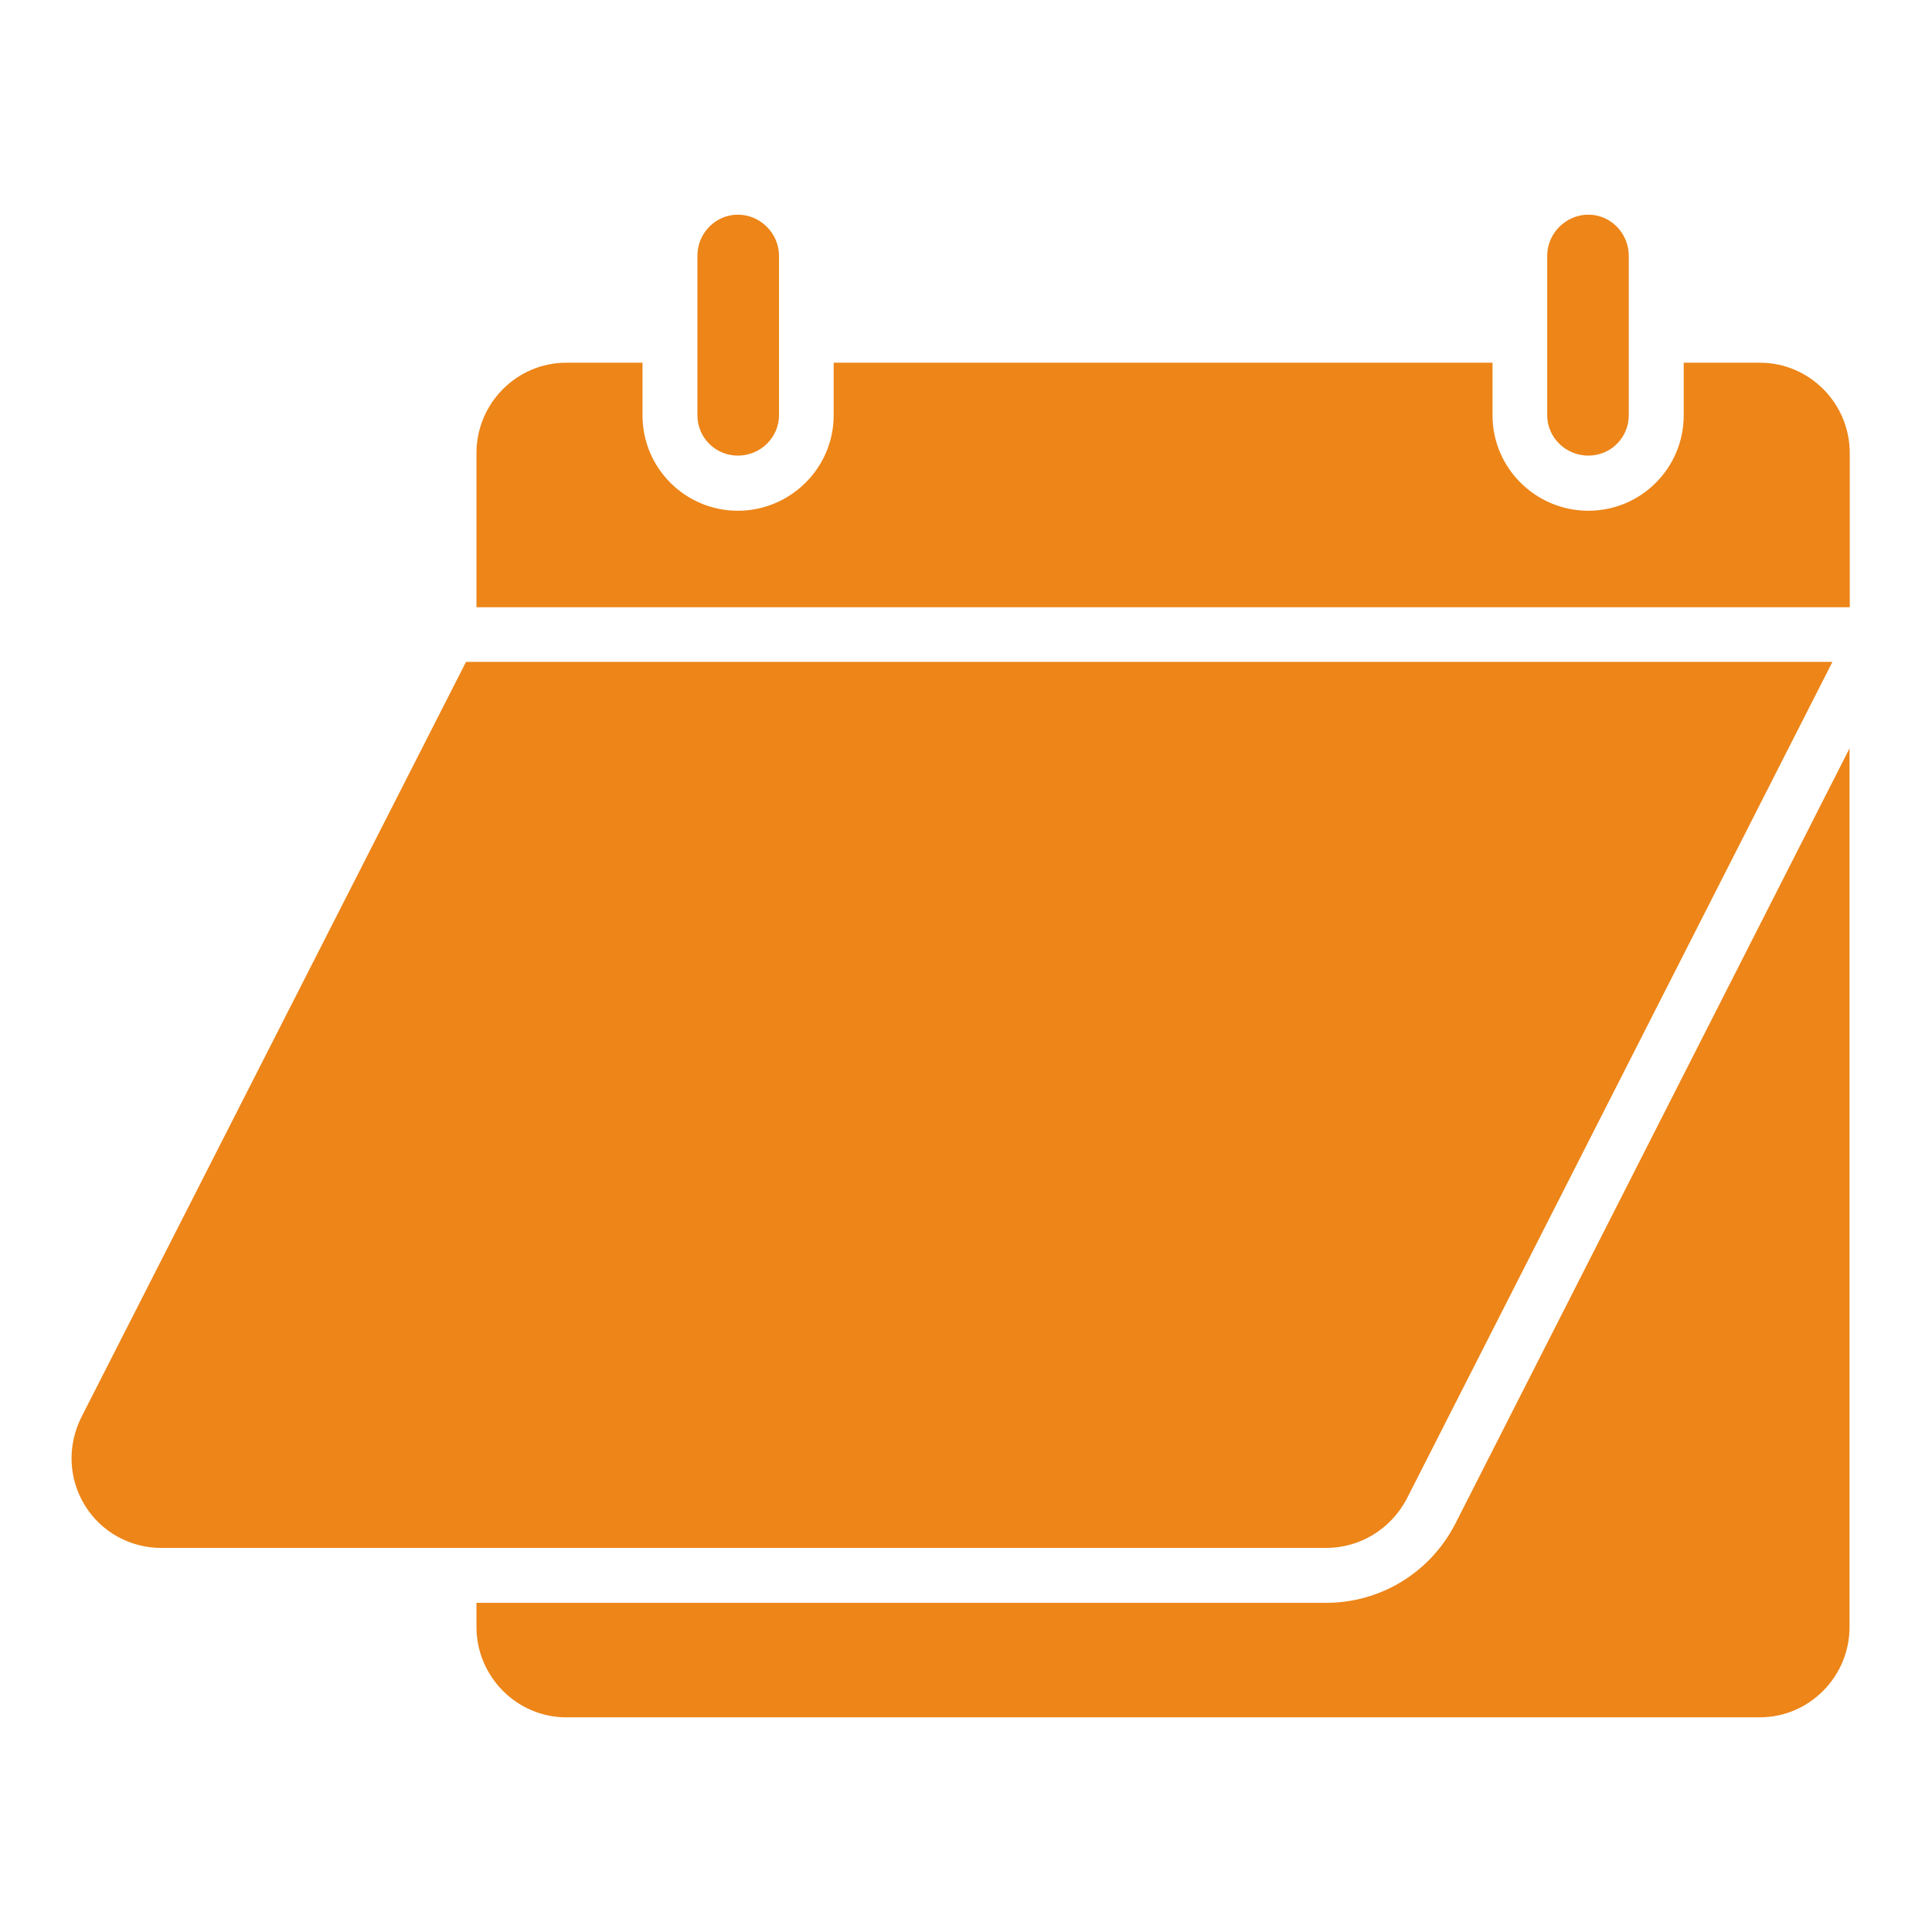
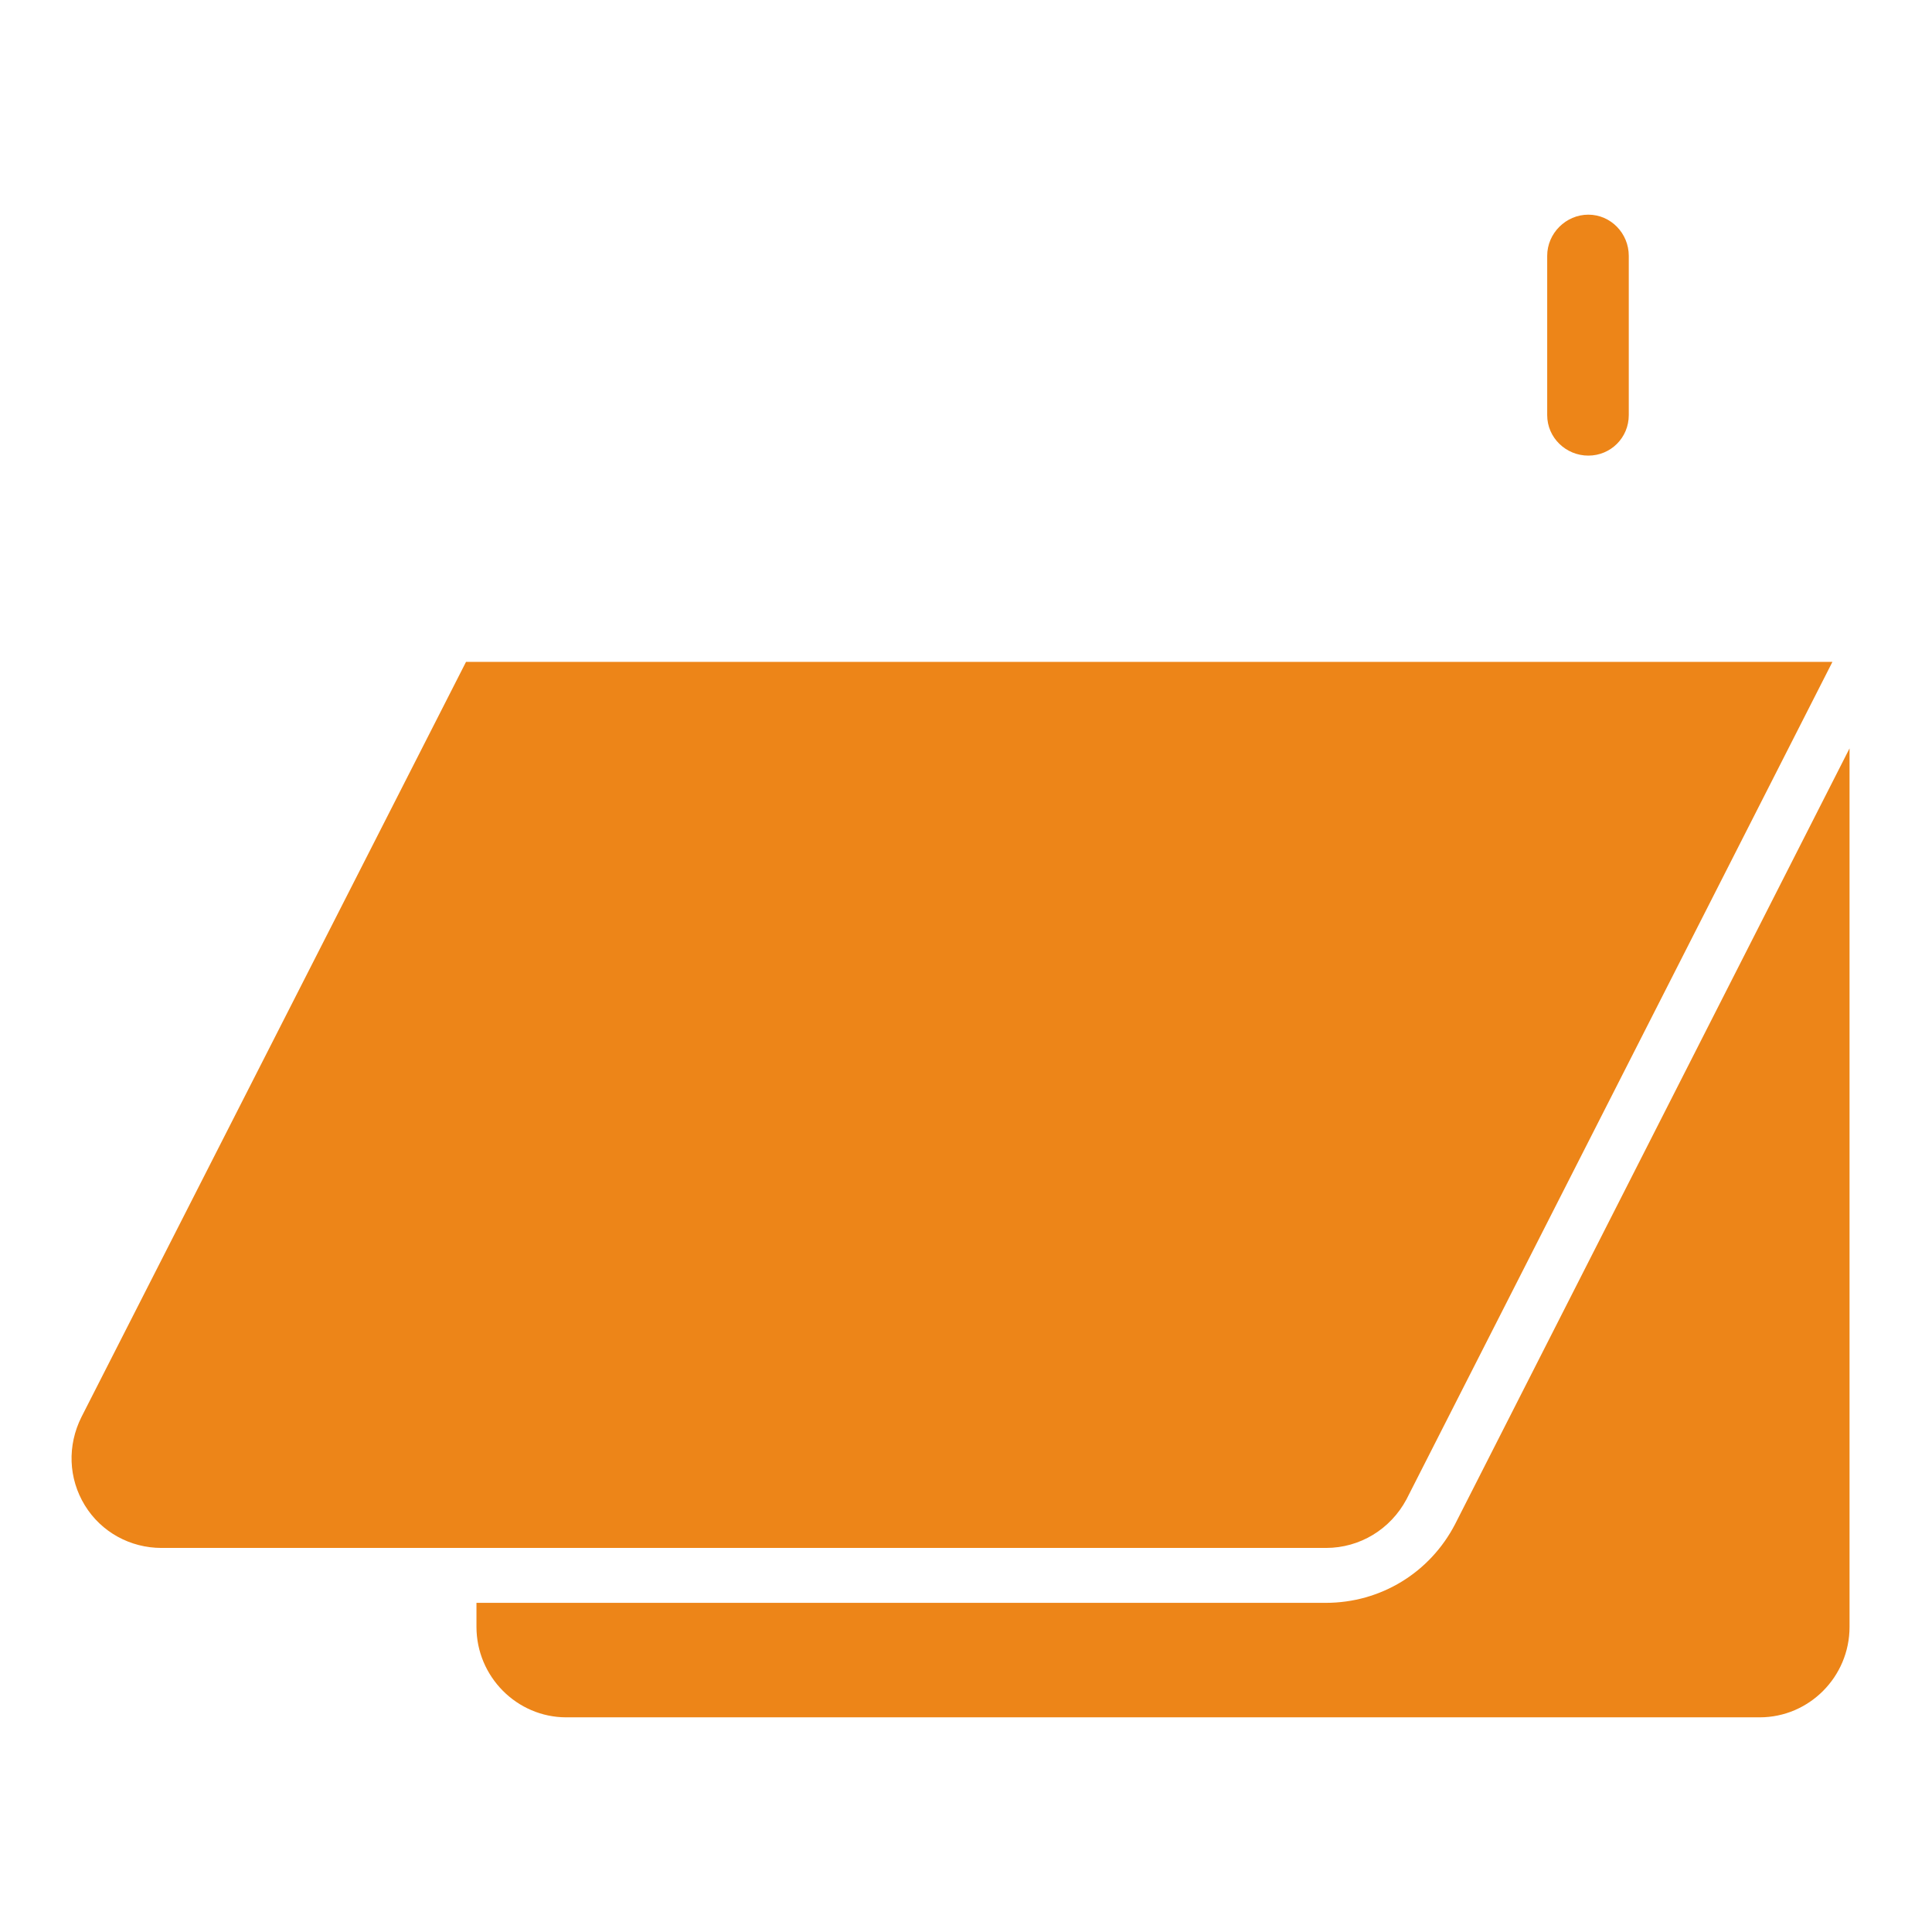
<svg xmlns="http://www.w3.org/2000/svg" width="81" height="81" viewBox="0 0 81 81" fill="none">
  <path d="M64.867 10.724V17.406C64.867 18.348 65.65 19.102 66.591 19.102C67.533 19.102 68.287 18.348 68.287 17.406V10.724C68.287 9.783 67.533 9 66.591 9C65.65 9 64.867 9.783 64.867 10.724Z" fill="#ED8518" />
-   <path d="M29.239 10.724V17.406C29.239 18.348 29.994 19.102 30.935 19.102C31.877 19.102 32.66 18.348 32.66 17.406V10.724C32.66 9.783 31.877 9 30.935 9C29.994 9 29.239 9.783 29.239 10.724Z" fill="#ED8518" />
-   <path d="M73.787 15.207H70.59V17.415C70.59 19.624 68.801 21.413 66.592 21.413C64.383 21.413 62.575 19.624 62.575 17.415V15.207H34.952V17.415C34.952 19.624 33.135 21.413 30.935 21.413C28.727 21.413 26.937 19.624 26.937 17.415V15.207H23.741C21.672 15.207 19.976 16.903 19.976 19V25.458H77.552V19C77.552 16.903 75.856 15.207 73.787 15.207Z" fill="#ED8518" />
  <path d="M55.586 67.2H19.976V68.207C19.976 70.294 21.672 72 23.741 72H73.777C75.846 72 77.543 70.304 77.543 68.207V31.376L61.01 63.892C59.956 65.933 57.888 67.2 55.586 67.2Z" fill="#ED8518" />
  <path d="M58.969 62.857L76.825 27.75H19.538L3.415 59.409C2.818 60.602 2.865 61.981 3.555 63.109C4.244 64.237 5.465 64.898 6.77 64.898H55.595C57.012 64.898 58.298 64.115 58.969 62.857Z" fill="#ED8518" />
</svg>